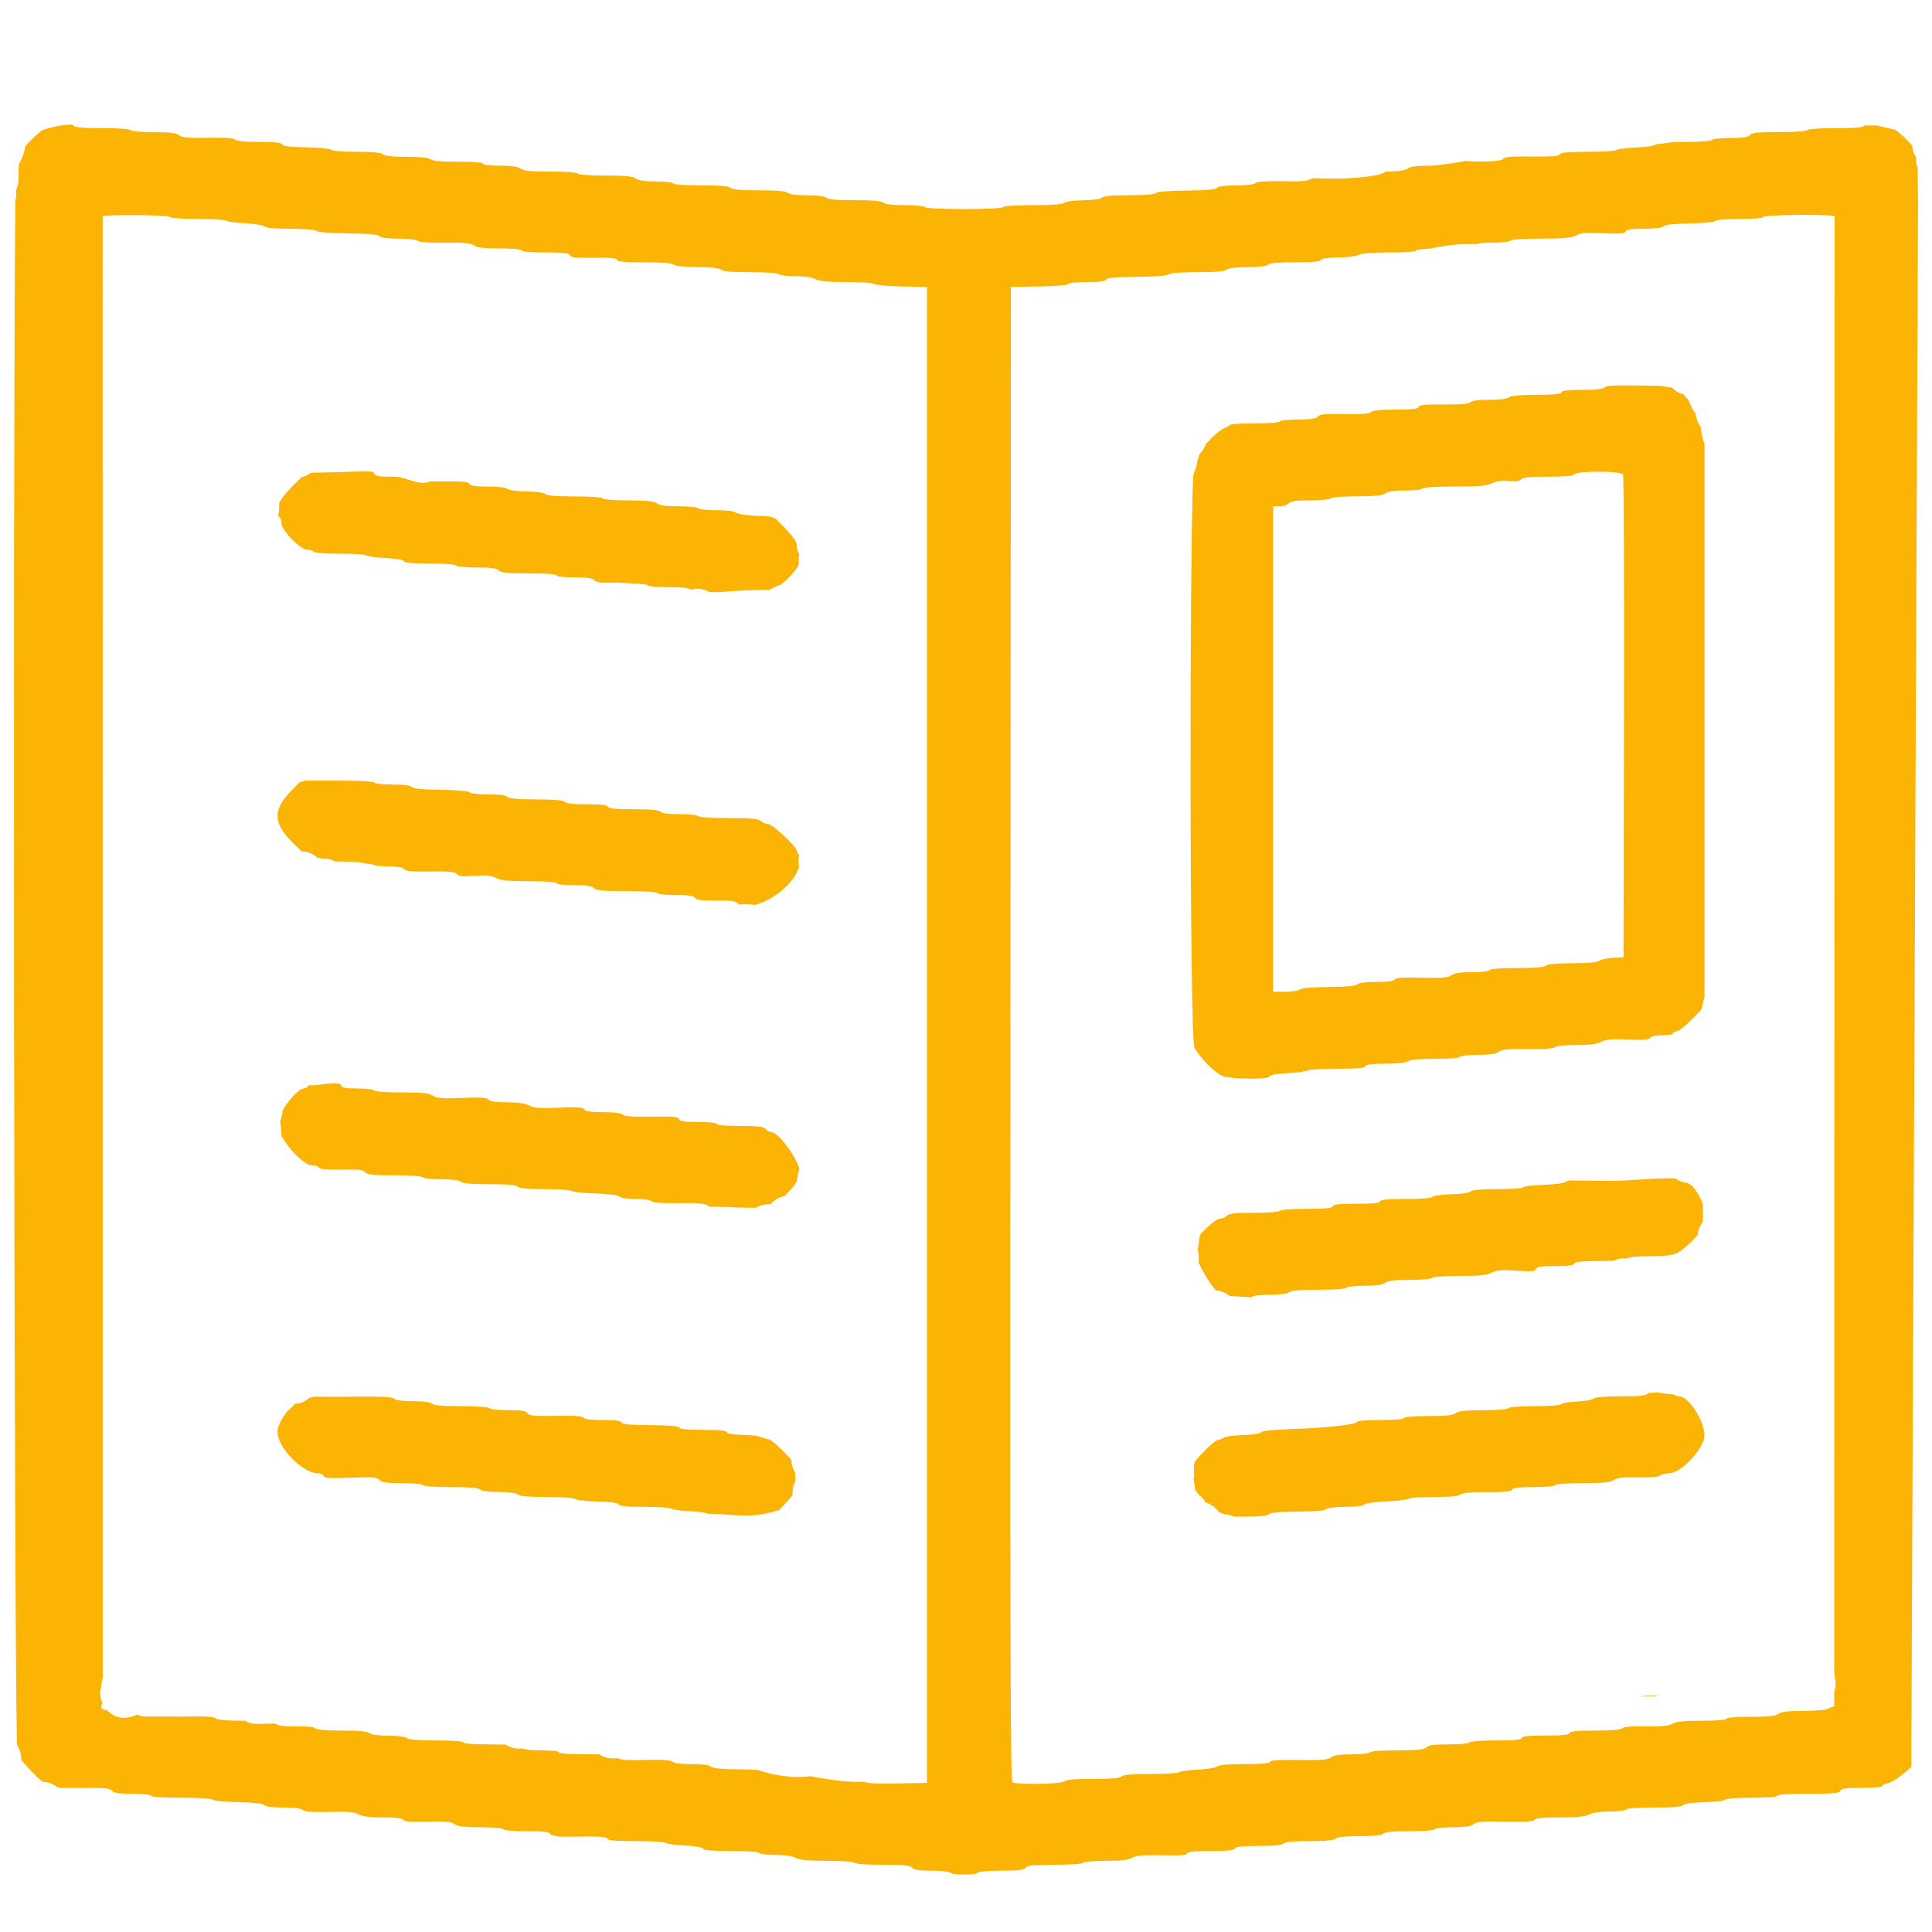
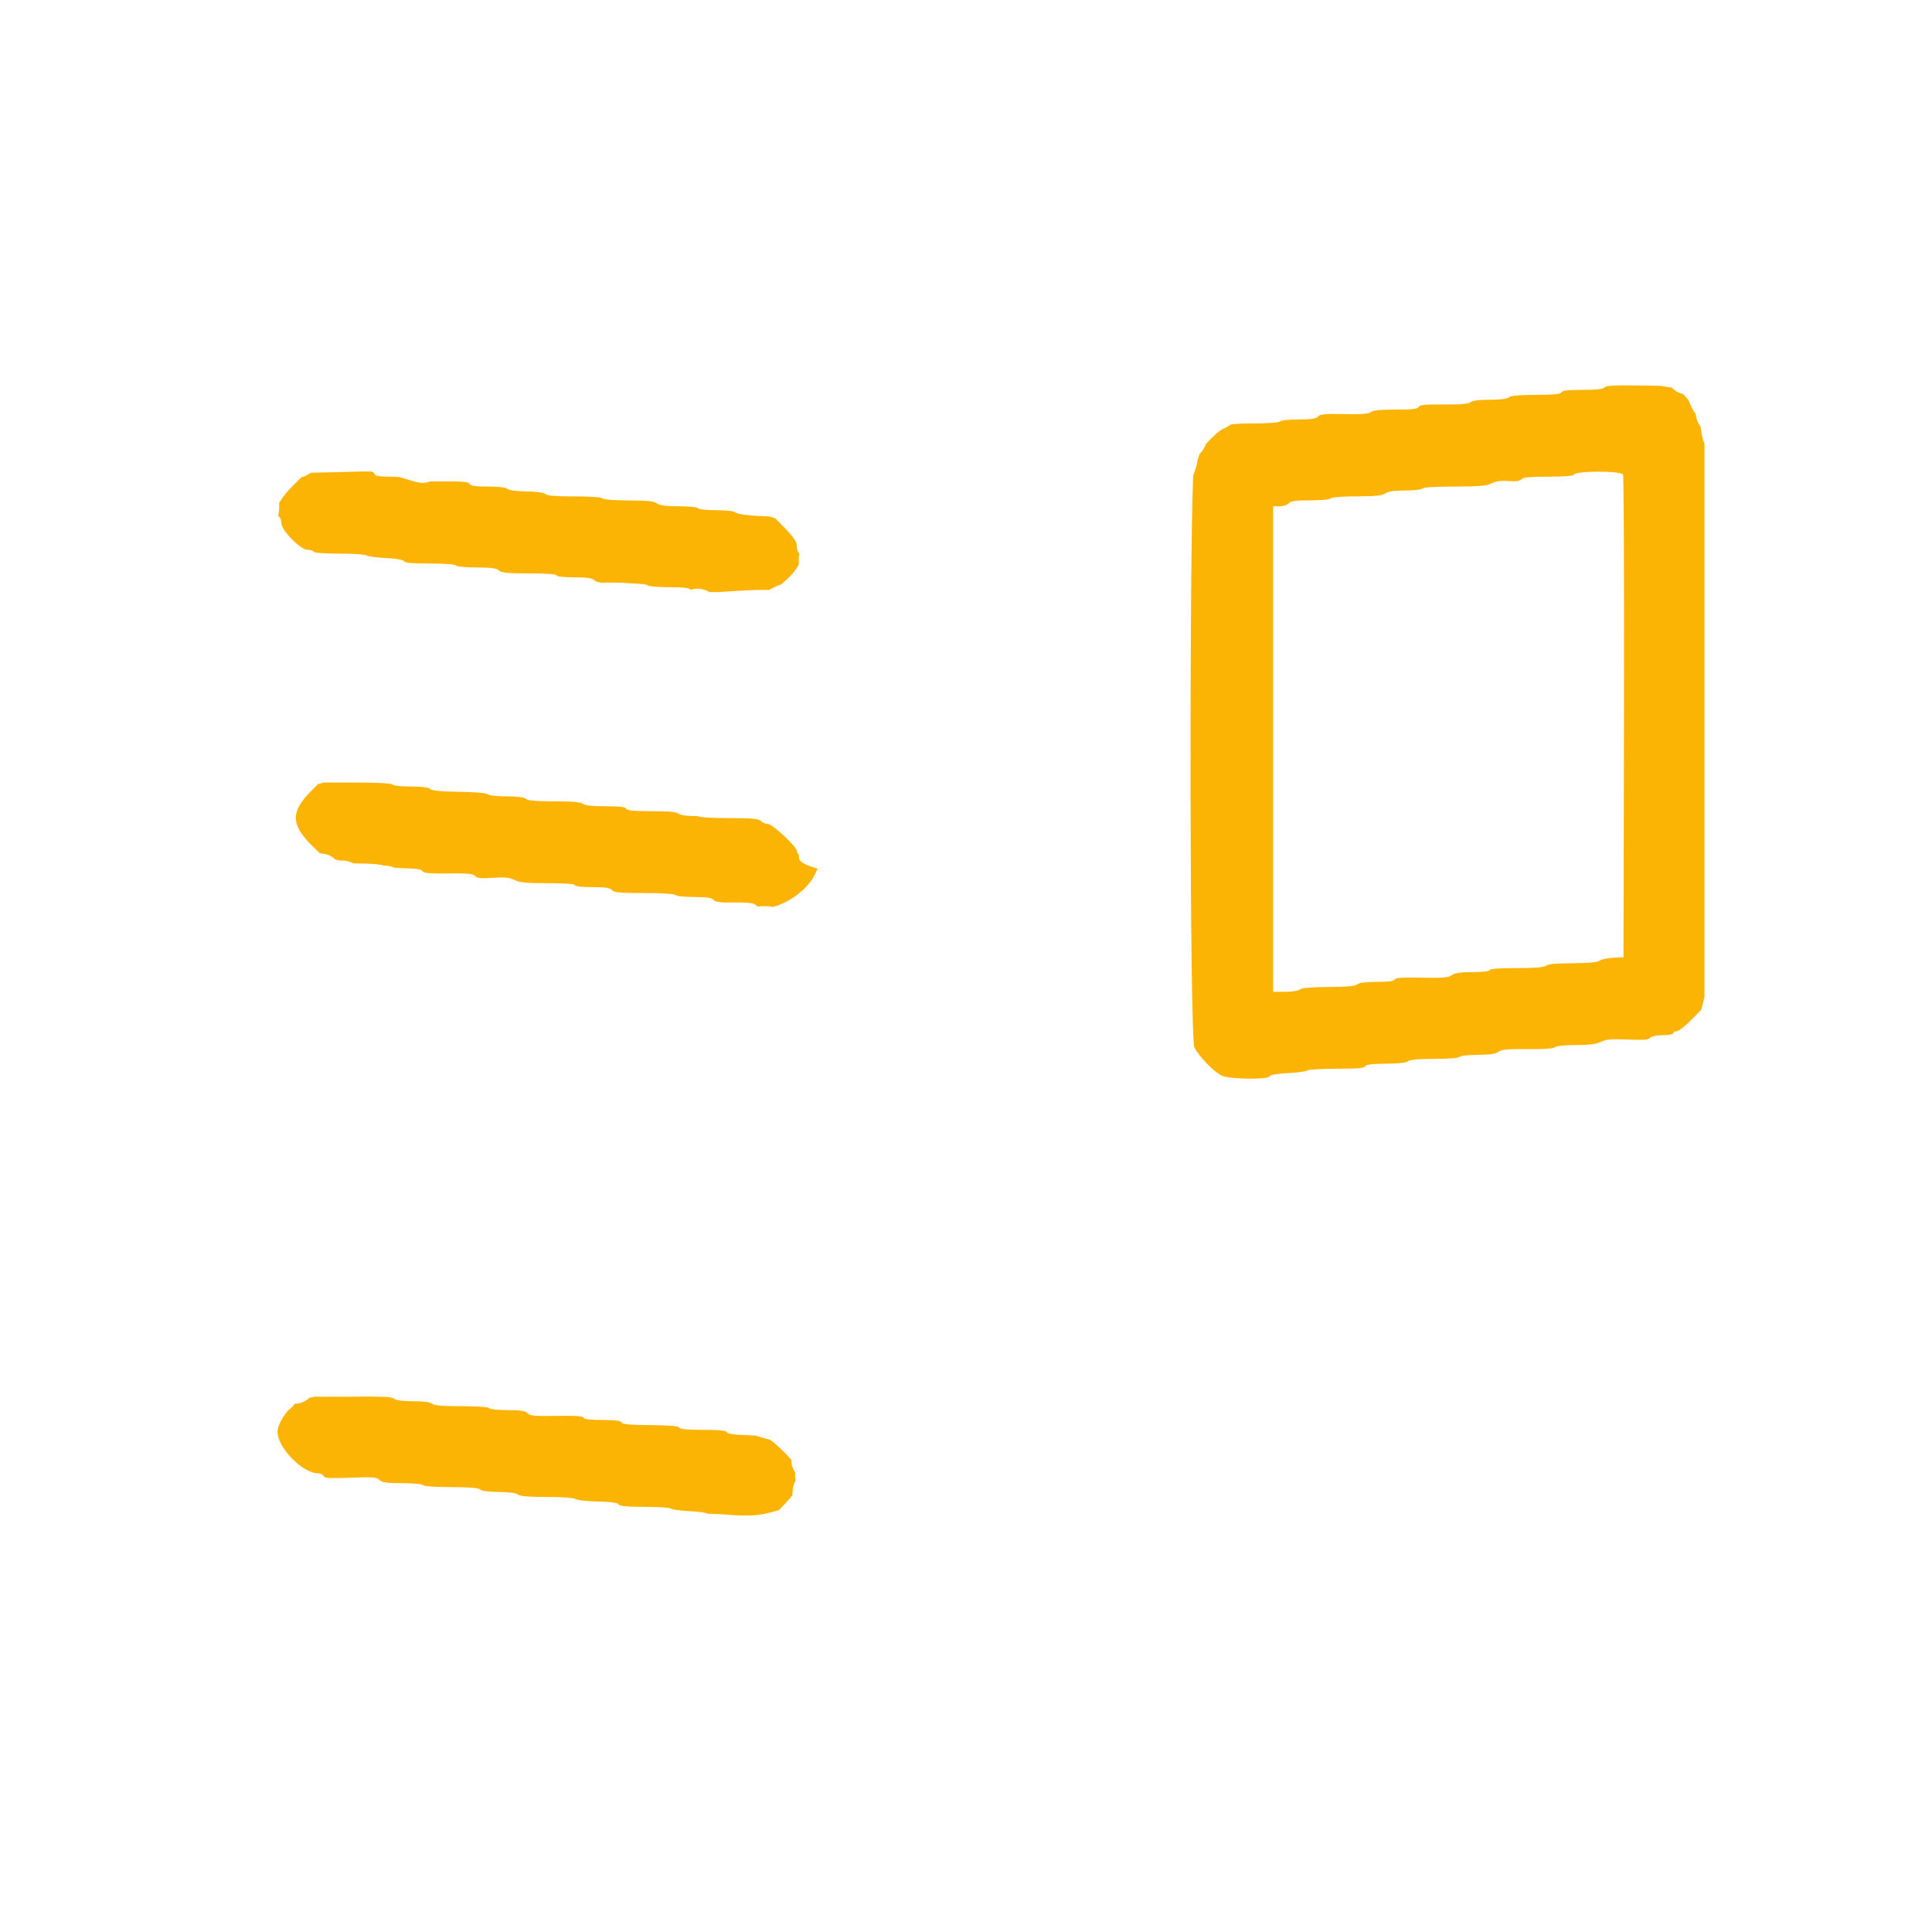
<svg xmlns="http://www.w3.org/2000/svg" version="1.1" id="Layer_1" x="0px" y="0px" width="512px" height="512px" viewBox="0 0 512 512" enable-background="new 0 0 512 512" xml:space="preserve">
-   <path fill="#FBB404" d="M211.791,226.61c-0.358-0.345-0.641-0.823-0.641-1.126c0-1.093-6.437-7.111-7.607-7.111  c-0.613,0-1.462-0.354-1.89-0.785c-0.62-0.626-2.328-0.784-8.542-0.784c-4.62,0-7.896-0.212-8.085-0.523  c-0.177-0.287-2.356-0.521-4.843-0.521c-2.928,0-4.751-0.23-5.169-0.654c-0.449-0.455-2.643-0.654-7.173-0.654  c-4.762,0-6.586-0.176-6.742-0.654c-0.154-0.466-1.733-0.654-5.502-0.654c-3.49,0-5.501-0.22-5.921-0.643  c-0.437-0.443-2.792-0.647-7.578-0.654c-4.852-0.008-7.139-0.209-7.591-0.665c-0.417-0.421-2.226-0.653-5.095-0.653  c-2.476,0-4.696-0.249-5.004-0.562c-0.33-0.333-3.397-0.598-7.58-0.654c-4.823-0.064-7.229-0.297-7.67-0.746  c-0.419-0.424-2.241-0.654-5.168-0.654c-2.487,0-4.666-0.236-4.842-0.523c-0.194-0.318-4.044-0.523-9.819-0.523h-8.402  c-0.374,0.149-0.783,0.255-1.212,0.332c-0.106,0.044-0.218,0.077-0.327,0.116l-1.891,1.913c-5.436,5.494-5.278,8.926,0.675,14.697  c0.701,0.679,1.297,1.245,1.844,1.73c1.507,0.016,2.971,0.542,4.046,1.648c0.461,0.041,0.916,0.135,1.366,0.27  c0.156-0.012,0.306-0.048,0.464-0.048c1.069,0,2.068,0.298,2.965,0.778c0.346,0.003,0.687,0.005,1.073,0.005  c3.505,0,6.383,0.249,7.046,0.607c0.002,0.001,0.008,0.003,0.011,0.004c0.075-0.002,0.147-0.022,0.221-0.022  c0.935,0,1.726,0.196,2.459,0.533c0.845,0.084,1.793,0.141,2.734,0.155c2.974,0.042,4.437,0.276,4.73,0.758  c0.324,0.529,1.988,0.677,6.872,0.613c5.078-0.067,6.577,0.078,7.069,0.675c0.486,0.592,1.511,0.697,4.677,0.478  c3.139-0.217,4.435-0.088,5.748,0.573c1.325,0.669,3.266,0.855,8.859,0.855c4.431,0,7.164,0.199,7.164,0.523  c0,0.309,1.874,0.522,4.592,0.522c3.452,0,4.753,0.195,5.237,0.785c0.521,0.635,2.156,0.784,8.569,0.784  c4.726,0,8.056,0.212,8.245,0.523c0.177,0.287,2.373,0.522,4.883,0.522c3.377,0,4.724,0.199,5.191,0.766  c0.481,0.587,1.776,0.748,5.5,0.685c3.179-0.053,5.085,0.136,5.488,0.542c0.238,0.241,0.531,0.416,0.849,0.56  c0.135-0.019,0.264-0.055,0.4-0.068c1.205-0.116,2.38-0.051,3.527,0.142c4.187-1.04,9.46-4.789,11.28-8.922  c0.205-0.467,0.37-0.857,0.517-1.214C211.507,228.703,211.531,227.637,211.791,226.61z" />
-   <path fill="#FBB404" d="M211.869,309.878c-0.884-3.373-5.542-9.919-7.753-9.919c-0.33,0-0.888-0.354-1.243-0.784  c-0.507-0.617-1.959-0.785-6.789-0.785c-3.753,0-6.145-0.205-6.145-0.522c0-0.312-1.964-0.523-4.859-0.523  c-3.813,0-4.924-0.168-5.155-0.774c-0.241-0.639-1.512-0.753-7.268-0.653c-5.023,0.085-7.155-0.063-7.625-0.534  c-0.421-0.423-2.241-0.653-5.141-0.653c-3.223,0-4.659-0.205-5.091-0.734c-0.481-0.585-1.84-0.677-6.719-0.45  c-5.036,0.236-6.416,0.135-7.817-0.573c-1.162-0.586-3.049-0.857-5.956-0.857c-2.936,0-4.435-0.219-4.833-0.705  c-0.45-0.546-2.016-0.646-7.033-0.452c-5.391,0.21-6.667,0.11-7.744-0.603c-1.033-0.686-2.682-0.855-8.261-0.855  c-4.09,0-7.105-0.216-7.292-0.522c-0.176-0.288-2.144-0.523-4.373-0.523c-3.125,0-4.121-0.178-4.352-0.784  c-0.073-0.192-0.237-0.339-0.506-0.454c-0.362-0.038-0.725-0.069-1.088-0.103c-1.502,0.028-2.993,0.13-4.454,0.389  c-0.829,0.146-1.657,0.165-2.454,0.069c-0.036,0.033-0.077,0.063-0.106,0.099c-0.354,0.432-0.918,0.784-1.255,0.784  c-1.344,0-4.06,3.06-5.692,5.873c-0.021,0.97-0.232,1.933-0.653,2.807c0.224,1.303,0.341,2.612,0.402,3.932  c1.953,3.555,6.074,7.785,8.216,7.785c0.816,0,1.571,0.265,1.677,0.589c0.131,0.394,2.064,0.558,5.907,0.497  c4.611-0.076,5.842,0.063,6.38,0.717c0.543,0.662,1.985,0.812,7.815,0.812c4.208,0,7.28,0.218,7.469,0.523  c0.176,0.288,2.355,0.523,4.842,0.523c2.927,0,4.75,0.23,5.169,0.654c0.454,0.457,2.725,0.653,7.577,0.653  c4.85,0,7.121,0.196,7.577,0.654c0.451,0.453,2.644,0.653,7.167,0.653c3.585,0,6.74,0.212,7.01,0.473  c0.271,0.26,3.102,0.558,6.293,0.662c3.683,0.12,6.035,0.424,6.44,0.835c0.386,0.391,2.086,0.646,4.312,0.646  c2.096,0,3.931,0.261,4.274,0.606c0.404,0.409,2.751,0.568,7.217,0.493c5.259-0.091,6.828,0.051,7.651,0.686  c0.163,0.125,0.37,0.23,0.641,0.322c0.446-0.072,0.92-0.102,1.429-0.081c3.494,0.145,7.026,0.3,10.556,0.312  c0.999-0.586,2.097-0.826,3.347-0.966c0.226-0.024,0.45-0.015,0.675-0.024c0.946-1.093,2.228-1.873,3.682-2.145  c1.778-1.748,3.208-3.531,3.208-4.006c0-0.282,0.083-0.576,0.204-0.815C211.388,311.334,211.546,310.544,211.869,309.878z" />
+   <path fill="#FBB404" d="M211.791,226.61c-0.358-0.345-0.641-0.823-0.641-1.126c0-1.093-6.437-7.111-7.607-7.111  c-0.613,0-1.462-0.354-1.89-0.785c-0.62-0.626-2.328-0.784-8.542-0.784c-4.62,0-7.896-0.212-8.085-0.523  c-2.928,0-4.751-0.23-5.169-0.654c-0.449-0.455-2.643-0.654-7.173-0.654  c-4.762,0-6.586-0.176-6.742-0.654c-0.154-0.466-1.733-0.654-5.502-0.654c-3.49,0-5.501-0.22-5.921-0.643  c-0.437-0.443-2.792-0.647-7.578-0.654c-4.852-0.008-7.139-0.209-7.591-0.665c-0.417-0.421-2.226-0.653-5.095-0.653  c-2.476,0-4.696-0.249-5.004-0.562c-0.33-0.333-3.397-0.598-7.58-0.654c-4.823-0.064-7.229-0.297-7.67-0.746  c-0.419-0.424-2.241-0.654-5.168-0.654c-2.487,0-4.666-0.236-4.842-0.523c-0.194-0.318-4.044-0.523-9.819-0.523h-8.402  c-0.374,0.149-0.783,0.255-1.212,0.332c-0.106,0.044-0.218,0.077-0.327,0.116l-1.891,1.913c-5.436,5.494-5.278,8.926,0.675,14.697  c0.701,0.679,1.297,1.245,1.844,1.73c1.507,0.016,2.971,0.542,4.046,1.648c0.461,0.041,0.916,0.135,1.366,0.27  c0.156-0.012,0.306-0.048,0.464-0.048c1.069,0,2.068,0.298,2.965,0.778c0.346,0.003,0.687,0.005,1.073,0.005  c3.505,0,6.383,0.249,7.046,0.607c0.002,0.001,0.008,0.003,0.011,0.004c0.075-0.002,0.147-0.022,0.221-0.022  c0.935,0,1.726,0.196,2.459,0.533c0.845,0.084,1.793,0.141,2.734,0.155c2.974,0.042,4.437,0.276,4.73,0.758  c0.324,0.529,1.988,0.677,6.872,0.613c5.078-0.067,6.577,0.078,7.069,0.675c0.486,0.592,1.511,0.697,4.677,0.478  c3.139-0.217,4.435-0.088,5.748,0.573c1.325,0.669,3.266,0.855,8.859,0.855c4.431,0,7.164,0.199,7.164,0.523  c0,0.309,1.874,0.522,4.592,0.522c3.452,0,4.753,0.195,5.237,0.785c0.521,0.635,2.156,0.784,8.569,0.784  c4.726,0,8.056,0.212,8.245,0.523c0.177,0.287,2.373,0.522,4.883,0.522c3.377,0,4.724,0.199,5.191,0.766  c0.481,0.587,1.776,0.748,5.5,0.685c3.179-0.053,5.085,0.136,5.488,0.542c0.238,0.241,0.531,0.416,0.849,0.56  c0.135-0.019,0.264-0.055,0.4-0.068c1.205-0.116,2.38-0.051,3.527,0.142c4.187-1.04,9.46-4.789,11.28-8.922  c0.205-0.467,0.37-0.857,0.517-1.214C211.507,228.703,211.531,227.637,211.791,226.61z" />
  <path fill="#FBB404" d="M449.389,109.672c-0.531-0.644-0.933-1.375-1.29-2.209c0.117,0.284,0.235,0.568,0.355,0.852  c-0.342-0.796-0.708-1.591-1.066-2.39c-0.457-0.458-0.885-0.942-1.276-1.463c-1.117-0.257-2.167-0.791-2.979-1.688  c-0.02-0.02-0.039-0.04-0.057-0.06c-0.991-0.112-1.991-0.276-2.991-0.457l-4.842-0.084c-7.124-0.124-9.62-0.002-10.021,0.49  c-0.365,0.446-2.232,0.654-5.862,0.654c-3.799,0-5.387,0.187-5.542,0.653c-0.156,0.476-1.998,0.659-6.761,0.672  c-4.422,0.011-6.746,0.223-7.172,0.654c-0.396,0.399-2.277,0.635-5.079,0.635c-2.868,0-4.679,0.233-5.096,0.654  c-0.456,0.459-2.56,0.638-7.062,0.599c-4.957-0.042-6.474,0.106-6.683,0.654c-0.204,0.539-1.676,0.708-6.131,0.708  c-4,0-6.068,0.208-6.51,0.654c-0.461,0.466-2.477,0.62-7.032,0.534c-5.114-0.097-6.513,0.032-7.02,0.654  c-0.475,0.576-1.802,0.773-5.198,0.773c-2.509,0-4.707,0.236-4.884,0.523c-0.186,0.305-3.109,0.523-7.015,0.523  c-2.617,0-4.782,0.103-5.89,0.255c-0.35,0.216-0.71,0.416-1.071,0.614c-0.214,0.179-0.528,0.354-0.897,0.47  c-0.858,0.268-2.925,2.139-4.743,4.109c-0.307,0.896-0.788,1.738-1.484,2.443c-0.08,0.083-0.153,0.17-0.229,0.256  c-0.112,0.548-0.268,1.082-0.512,1.575c-0.027,0.389-0.082,0.779-0.182,1.167c-0.252,0.98-0.575,1.972-0.969,2.93  c-1.025,25.417-0.915,149.298,0.348,151.624c1.382,2.546,5.379,6.61,7.317,7.442c2.21,0.943,12.295,1.052,12.598,0.134  c0.125-0.381,1.941-0.697,4.829-0.842c2.544-0.126,4.848-0.441,5.117-0.697c0.271-0.255,3.802-0.465,7.848-0.465  c5.423,0,7.411-0.171,7.57-0.653c0.152-0.463,1.752-0.663,5.482-0.687c3.332-0.021,5.491-0.261,5.879-0.654  c0.408-0.411,2.751-0.62,6.946-0.62c3.665,0,6.469-0.222,6.654-0.523c0.176-0.288,2.343-0.532,4.816-0.54  c3.191-0.012,4.796-0.246,5.53-0.809c0.813-0.622,2.454-0.774,7.678-0.71c4.276,0.051,6.848-0.125,7.216-0.498  c0.341-0.346,2.601-0.581,5.565-0.581c3.572,0,5.47-0.241,6.677-0.852c1.344-0.677,2.779-0.8,7.069-0.608  c4.096,0.185,5.522,0.074,5.958-0.457c0.35-0.424,1.667-0.698,3.356-0.698c1.531,0,2.782-0.236,2.782-0.523s0.413-0.522,0.921-0.522  c0.506,0,2.368-1.479,4.14-3.284l2.305-2.352c0.096-0.408,0.226-0.802,0.394-1.178c0.132-0.775,0.294-1.546,0.518-2.3V117.66  c-0.545-1.454-0.872-2.932-1.009-4.504C449.942,112.129,449.486,110.923,449.389,109.672z M430.375,189.898l-0.131,63.776  l-2.829,0.16c-1.557,0.09-3.164,0.442-3.572,0.785c-0.482,0.405-2.98,0.63-7.126,0.646c-4.268,0.015-6.591,0.232-7.007,0.654  c-0.428,0.432-2.879,0.63-7.765,0.63c-4.414,0-7.14,0.2-7.14,0.523c0,0.307-1.864,0.53-4.527,0.54  c-3.252,0.012-4.816,0.242-5.561,0.818c-0.835,0.647-2.374,0.775-7.984,0.66c-5.069-0.104-7.003,0.027-7.155,0.489  c-0.141,0.428-1.658,0.631-4.717,0.631c-2.917,0-4.738,0.231-5.157,0.653c-0.448,0.454-2.786,0.668-7.623,0.7  c-4.558,0.029-7.187,0.256-7.579,0.653c-0.331,0.335-2.069,0.607-3.86,0.607h-3.261V134.171h1.748c0.961,0,2.037-0.353,2.392-0.785  c0.493-0.6,1.839-0.785,5.723-0.785c2.828,0,5.222-0.231,5.399-0.523c0.185-0.303,3.084-0.529,6.887-0.54  c4.951-0.012,6.811-0.205,7.568-0.784c0.694-0.531,2.321-0.768,5.273-0.768c2.348,0,4.411-0.235,4.587-0.523  c0.192-0.313,3.601-0.523,8.487-0.523c6.486,0,8.514-0.173,9.844-0.846c1.161-0.585,2.54-0.772,4.485-0.609  c1.949,0.164,2.983,0.022,3.38-0.463c0.424-0.515,2.314-0.697,7.236-0.697c3.78,0,6.661-0.212,6.661-0.488  c0-1.039,12.039-1.149,13.059-0.119C430.328,125.941,430.448,154.82,430.375,189.898z" />
-   <path fill="#FBB404" d="M508.188,44.525c-0.368-0.928-0.494-1.923-0.432-2.908c-0.337-0.52-0.629-1.081-0.808-1.737  c-0.118-0.434-0.184-0.883-0.203-1.335l-1.534-1.58c-1.05-1.08-2.135-2.023-2.896-2.554c-1.618-0.344-3.226-0.729-4.824-1.149  c-1.101-0.004-2.204-0.016-3.319-0.022c-0.554,0.567-2.23,0.718-7.728,0.718c-4.208,0-7.28,0.216-7.47,0.523  c-0.188,0.307-3.26,0.523-7.468,0.523c-5.725,0-7.276,0.157-7.793,0.785c-0.484,0.588-1.783,0.785-5.207,0.785  c-2.509,0-4.705,0.235-4.882,0.522c-0.188,0.309-3.268,0.523-7.488,0.523c-0.993,0-1.843,0.009-2.62,0.023  c-1.584,0.24-3.176,0.442-4.772,0.616c-0.189,0.386-2.001,0.68-5.066,0.82c-2.688,0.121-5.106,0.432-5.377,0.688  c-0.27,0.258-3.684,0.468-7.588,0.468c-5.217,0-7.153,0.173-7.313,0.654c-0.161,0.485-2.065,0.637-7.403,0.587  c-5.65-0.053-7.302,0.09-7.722,0.671c-0.492,0.68-6.272,0.806-9.899,0.502c-1.991,0.389-3.991,0.731-6.024,0.912  c-0.855,0.22-2.176,0.344-3.926,0.351c-3.108,0.012-4.776,0.25-5.475,0.785c-0.659,0.505-2.128,0.713-5.664,0.757  c-0.653,0.443-1.448,0.776-2.412,0.954c-5.783,1.06-11.446,1-17.14,0.831c-0.055,0.034-0.116,0.065-0.164,0.102  c-0.822,0.634-2.393,0.775-7.651,0.685c-4.467-0.075-6.812,0.084-7.218,0.493c-0.361,0.367-2.365,0.607-5.049,0.607  c-2.87,0-4.678,0.232-5.097,0.653c-0.449,0.457-2.923,0.676-8.167,0.726c-4.736,0.045-7.734,0.288-8.096,0.654  c-0.362,0.366-3.001,0.582-7.095,0.582c-4.444,0-6.719,0.202-7.149,0.639c-0.387,0.391-2.338,0.663-5.041,0.702  c-2.563,0.038-4.66,0.318-5.008,0.67c-0.399,0.402-3.143,0.604-8.224,0.604c-4.526,0-7.757,0.213-7.946,0.523  c-0.433,0.706-20.262,0.706-20.693,0c-0.177-0.291-2.557-0.523-5.361-0.523c-3.339,0-5.257-0.22-5.685-0.654  c-0.07-0.071-0.204-0.135-0.366-0.194c-0.388-0.038-0.77-0.117-1.145-0.236c-1.219-0.153-3.177-0.224-6.069-0.224  c-4.853,0-7.124-0.196-7.577-0.654c-0.418-0.421-2.229-0.654-5.098-0.654c-2.857,0-4.68-0.233-5.091-0.65  c-0.45-0.454-2.745-0.651-7.579-0.654c-4.852-0.002-7.128-0.2-7.583-0.658c-0.455-0.459-2.76-0.653-7.755-0.653  c-4.182,0-7.242-0.216-7.429-0.523c-0.177-0.288-2.241-0.523-4.588-0.523c-2.953,0-4.58-0.236-5.274-0.768  c-0.766-0.586-2.679-0.772-8.086-0.785c-4.146-0.01-7.214-0.233-7.403-0.54s-3.162-0.523-7.174-0.523  c-5.227,0-7.095-0.182-7.86-0.767c-0.7-0.537-2.372-0.772-5.529-0.785c-2.663-0.01-4.527-0.233-4.527-0.54  c0-0.321-2.553-0.523-6.624-0.523c-4.518,0-6.822-0.202-7.252-0.637c-0.417-0.421-2.546-0.644-6.286-0.654  c-3.814-0.01-5.866-0.229-6.301-0.669c-0.445-0.451-2.588-0.654-6.906-0.654c-3.603,0-6.486-0.229-6.792-0.539  c-0.292-0.295-3.288-0.59-6.657-0.654c-4.355-0.081-6.187-0.303-6.34-0.769c-0.154-0.47-1.835-0.654-6.018-0.654  c-3.71,0-6.019-0.218-6.403-0.606c-0.405-0.41-2.75-0.569-7.216-0.493c-5.261,0.09-6.83-0.051-7.651-0.685  c-0.782-0.602-2.454-0.801-6.824-0.813c-3.284-0.009-5.929-0.243-6.109-0.54c-0.189-0.307-3.261-0.523-7.47-0.523  c-5.729,0-7.276-0.156-7.793-0.786c-0.062-0.076-0.149-0.143-0.248-0.206c-2.667,0.17-5.304,0.598-7.921,1.564  c-1.209,0.889-3.058,2.656-4.445,4.189c-0.233,1.678-0.796,3.325-1.707,4.743c-0.081,1.386-0.098,2.771-0.099,4.159  c0,0.999-0.262,1.934-0.676,2.785c0.146,0.895,0.108,1.804-0.152,2.66C3.41,114.913,3.692,431.271,4.508,462.404  c0.768,1.149,1.15,2.559,1.145,3.967c1.534,1.963,4.209,4.722,5.684,5.854c0.008,0,0.017-0.002,0.025-0.002  c1.598,0,2.786,0.592,3.974,1.468c1.37,0.111,3.438,0.159,6.176,0.131c6.168-0.063,7.585,0.064,8.132,0.731  c0.512,0.623,1.772,0.807,5.515,0.807c2.889,0,4.852,0.212,4.852,0.524c0,0.325,2.983,0.523,7.916,0.523  c4.652,0,8.131,0.216,8.439,0.527c0.289,0.292,3.349,0.587,6.803,0.654c4.187,0.084,6.495,0.342,6.926,0.779  c0.417,0.422,2.226,0.653,5.096,0.653c2.87,0,4.679,0.232,5.096,0.654c0.465,0.468,2.422,0.608,6.958,0.497  c4.936-0.122,6.633,0.021,7.793,0.654c1.05,0.574,2.958,0.809,6.553,0.809c3.538,0,5.135,0.194,5.282,0.64  c0.155,0.47,1.863,0.601,6.38,0.487c4.926-0.121,6.378,0.01,7.204,0.651c0.786,0.61,2.431,0.808,6.824,0.82  c3.285,0.009,5.929,0.243,6.11,0.539c0.184,0.301,2.856,0.523,6.254,0.523c4.754,0,5.994,0.154,6.228,0.771  c0.035,0.092,0.096,0.172,0.185,0.241c0.602,0.04,1.194,0.161,1.768,0.385c1.133,0.071,2.888,0.071,5.617,0.028  c5.446-0.089,7.333,0.046,7.495,0.536c0.162,0.481,2.15,0.653,7.572,0.653c4.045,0,7.577,0.209,7.847,0.466  c0.27,0.256,2.575,0.57,5.118,0.695c2.887,0.146,4.704,0.462,4.83,0.843c0.14,0.426,2.358,0.611,7.37,0.611  c4.223,0,7.299,0.214,7.489,0.522c0.176,0.288,2.11,0.524,4.299,0.525c2.516,0.003,4.521,0.291,5.46,0.784  c1.097,0.579,3.265,0.783,8.375,0.783c4.039,0,7.027,0.217,7.214,0.521c0.189,0.308,3.261,0.523,7.469,0.523  c5.723,0,7.276,0.157,7.793,0.784c0.483,0.589,1.781,0.785,5.206,0.785c2.51,0,4.707,0.235,4.883,0.522  c0.415,0.682,6.827,0.682,7.242,0c0.183-0.3,2.83-0.522,6.176-0.522c4.574,0,5.996-0.173,6.499-0.785  c0.517-0.627,2.07-0.784,7.793-0.784c4.208,0,7.279-0.216,7.47-0.523c0.181-0.296,2.743-0.521,5.92-0.521  c4.073,0,6.005-0.221,7.082-0.811c1.164-0.634,2.868-0.777,7.905-0.653c4.792,0.116,6.479-0.01,6.641-0.498  c0.155-0.474,1.9-0.653,6.337-0.653c4.438,0,6.181-0.18,6.338-0.653c0.154-0.473,1.896-0.661,6.244-0.674  c4.012-0.015,6.239-0.232,6.655-0.653c0.424-0.43,2.674-0.635,6.888-0.635c4.317,0,6.461-0.203,6.907-0.653  c0.44-0.443,2.465-0.654,6.286-0.654c3.819,0,5.846-0.211,6.284-0.653c0.447-0.451,2.604-0.654,6.979-0.654  c3.665,0,6.469-0.221,6.654-0.523c0.176-0.286,2.343-0.53,4.816-0.539c3.223-0.013,4.788-0.244,5.53-0.818  c0.84-0.65,2.439-0.776,8.502-0.665c5.436,0.099,7.523-0.034,7.674-0.489c0.145-0.439,2.093-0.626,6.572-0.626  c4.638,0,6.765-0.212,7.844-0.781c0.938-0.494,2.944-0.782,5.462-0.784c2.188-0.001,4.122-0.239,4.298-0.526  c0.188-0.308,3.248-0.522,7.43-0.522c4.997,0,7.3-0.195,7.755-0.653c0.411-0.416,2.465-0.694,5.618-0.766  c2.735-0.06,5.215-0.354,5.512-0.654c0.316-0.319,3.27-0.541,7.159-0.541c4.069,0,6.621-0.202,6.621-0.523  c0-0.328,3.086-0.524,8.222-0.524c6.832,0,8.272-0.131,8.521-0.783c0.236-0.628,1.38-0.784,5.745-0.784  c3.287,0,5.448-0.209,5.448-0.523c0-0.289,0.354-0.523,0.786-0.523c1.18,0,4.941-2.516,6.832-4.569l1.786-414.386L508.188,44.525z   M245.655,472.484l-7.95,0.145c-5.582,0.099-7.923-0.021-8.642-0.455c-0.239,0.028-0.486,0.045-0.74,0.049  c-4.639,0.075-9.148-0.7-13.661-1.506c-4.651,0.596-9.4-0.176-13.898-1.661c-1.239-0.088-2.819-0.146-4.709-0.165  c-4.831-0.046-7.2-0.271-7.645-0.723c-0.419-0.42-2.227-0.652-5.096-0.652c-2.787,0-4.684-0.237-5.074-0.631  c-0.44-0.444-2.589-0.586-7.267-0.479c-4.9,0.112-6.446,0.031-7.207-0.47c-0.461,0.049-0.93,0.076-1.406,0.076  c-1.289,0.001-2.496-0.403-3.513-1.082c-0.94-0.021-2.064-0.029-3.434-0.029c-4.509,0-7.28-0.198-7.28-0.522  c0-0.311-1.885-0.523-4.618-0.523c-2.667,0-4.099-0.127-4.876-0.458h-1.176c-1.278,0-2.473-0.398-3.485-1.067  c-1.035-0.031-2.312-0.044-3.915-0.044c-4.509,0-7.28-0.198-7.28-0.522c0-0.323-2.726-0.523-7.14-0.523  c-4.756,0-7.341-0.203-7.745-0.611c-0.358-0.363-2.389-0.628-4.992-0.654c-2.768-0.025-4.626-0.283-5.034-0.695  c-0.449-0.454-2.64-0.654-7.165-0.654c-4.202,0-6.73-0.213-7.111-0.599c-0.365-0.368-2.239-0.563-4.889-0.51  c-3,0.063-4.744-0.151-5.779-0.708c-0.039-0.021-0.089-0.037-0.13-0.058c-1.509,0.048-3.019,0.091-4.531,0.11  c-1.328,0.017-2.443-0.303-3.347-0.85c-0.104,0-0.189-0.002-0.295-0.002c-4.639,0-7.021-0.202-7.446-0.631  c-0.438-0.442-2.589-0.588-7.216-0.488c-2.274,0.05-3.845,0.054-4.967-0.009c-2.039,0.045-4.084,0.028-6.151,0.018  c-0.973-0.005-1.827-0.192-2.574-0.511c-0.923,0.58-2.226,0.772-3.247,0.838c-1.802,0.113-3.448-0.714-4.63-2.001  c-0.97-0.115-1.384-0.292-1.487-0.563c-0.226-0.593-0.158-0.945,0.325-1.153c-0.427-0.883-0.675-1.849-0.675-2.82  c0-0.546,0.095-1.078,0.23-1.598c0.031-0.775,0.168-1.546,0.434-2.268L27.206,57.317c1.261-0.514,17.395-0.354,17.719,0.176  c0.188,0.307,3.248,0.522,7.429,0.522c3.91,0,7.329,0.21,7.6,0.465c0.27,0.257,2.533,0.568,5.03,0.692  c2.497,0.124,4.813,0.503,5.147,0.842c0.4,0.403,2.755,0.616,6.869,0.616c3.739,0,6.483,0.225,6.811,0.557  c0.333,0.336,3.654,0.597,8.356,0.654c5.442,0.068,7.999,0.294,8.449,0.75c0.418,0.423,2.226,0.654,5.096,0.654  c2.567,0,4.692,0.246,5.023,0.58c0.369,0.374,2.94,0.551,7.217,0.5c5.223-0.065,6.863,0.087,7.677,0.709  c0.778,0.595,2.48,0.796,6.856,0.809c3.524,0.01,5.82,0.223,5.82,0.54c0,0.32,2.42,0.523,6.225,0.523  c4.916,0,6.282,0.156,6.507,0.746c0.226,0.595,1.5,0.729,6.277,0.654c4.403-0.068,6.052,0.081,6.211,0.561  c0.157,0.481,2.095,0.654,7.311,0.654c4.62,0,7.303,0.207,7.688,0.596c0.361,0.366,2.788,0.618,6.284,0.654  c3.799,0.038,5.913,0.275,6.343,0.711c0.455,0.458,2.759,0.653,7.755,0.653c4.181,0,7.243,0.216,7.429,0.523  c0.177,0.288,2.111,0.524,4.3,0.525c2.516,0.003,4.521,0.291,5.46,0.785c1.095,0.578,3.257,0.782,8.303,0.782  c3.753,0,7.046,0.228,7.322,0.506s3.524,0.573,7.217,0.654l6.717,0.148V472.484z M486.089,448.401l-0.001,3.74  c-0.497,0.156-1.31,0.501-1.803,0.77c-0.494,0.265-3.404,0.493-6.468,0.5c-4.074,0.013-5.838,0.222-6.571,0.785  c-0.758,0.579-2.575,0.768-7.372,0.768c-3.9,0-6.368,0.202-6.368,0.523c0,0.319-2.481,0.521-6.407,0.521  c-4.77,0-6.789,0.206-7.89,0.803c-1.114,0.603-2.871,0.773-7.055,0.69c-3.722-0.072-5.776,0.095-6.184,0.507  c-0.403,0.408-2.829,0.615-7.188,0.615c-4.803,0-6.636,0.178-6.794,0.654c-0.157,0.474-1.9,0.653-6.337,0.653  c-4.438,0-6.181,0.181-6.338,0.654c-0.158,0.478-2.006,0.653-6.867,0.653c-3.877,0-6.785,0.219-6.973,0.523  c-0.178,0.292-2.604,0.522-5.499,0.522c-3.914,0-5.369,0.192-5.955,0.785c-0.614,0.617-2.235,0.784-7.693,0.784  c-4.053,0-7.049,0.217-7.235,0.523c-0.176,0.287-2.345,0.53-4.817,0.539c-3.207,0.013-4.79,0.245-5.53,0.813  c-0.834,0.642-2.492,0.776-8.511,0.69c-5.257-0.076-7.534,0.071-7.672,0.495c-0.137,0.411-2.281,0.601-6.778,0.601  c-4.359,0-6.785,0.207-7.188,0.615c-0.335,0.339-2.651,0.719-5.147,0.842c-2.497,0.126-4.76,0.437-5.03,0.692  c-0.271,0.255-3.657,0.465-7.526,0.465c-4.938,0-7.228,0.195-7.685,0.653c-0.453,0.459-2.725,0.654-7.576,0.654  c-4.854,0-7.124,0.196-7.579,0.653c-0.732,0.741-12.656,0.933-13.765,0.223c-0.516-0.332-0.62-40.344-0.517-198.334l0.13-197.92  l7.632-0.146c4.504-0.085,7.631-0.353,7.631-0.654c0-0.293,2.058-0.508,4.871-0.508c3.438,0,4.936-0.192,5.087-0.653  c0.159-0.48,2.309-0.673,8.11-0.727c4.993-0.047,8.104-0.288,8.466-0.654c0.364-0.369,3.147-0.581,7.61-0.581  c4.939,0,7.228-0.195,7.683-0.653c0.422-0.428,2.34-0.663,5.532-0.676c3.1-0.015,5.112-0.252,5.51-0.654  c0.421-0.428,2.753-0.631,7.204-0.631c4.577,0,6.64-0.187,6.78-0.615c0.132-0.4,1.729-0.634,4.569-0.671  c2.402-0.032,4.875-0.343,5.497-0.693c0.733-0.413,3.603-0.636,8.148-0.636c4.335,0,7.018-0.201,7.018-0.523  c0-0.224,1.341-0.385,3.632-0.466c2.675-0.566,5.356-1.039,8.073-1.187c1.415-0.076,2.823-0.067,4.229-0.021  c0.775-0.299,2.143-0.418,4.509-0.418c2.381,0,4.474-0.236,4.649-0.523c0.19-0.31,3.429-0.523,7.97-0.523  c6.046,0,8.005-0.179,9.346-0.855c1.374-0.693,2.763-0.806,7.293-0.587c4.456,0.213,5.649,0.122,5.869-0.452  c0.201-0.537,1.438-0.721,4.84-0.721c2.966,0,4.796-0.229,5.216-0.654c0.434-0.439,2.7-0.686,6.898-0.75  c3.604-0.055,6.484-0.332,6.804-0.654c0.328-0.331,3.025-0.558,6.656-0.558c3.725,0,6.104-0.203,6.104-0.522  c0-0.569,17.413-0.76,18.841-0.206l-0.087,385.707c0.032,0.309,0.047,0.617,0.041,0.926  C486.565,445.366,486.561,446.967,486.089,448.401z" />
  <path fill="#FBB404" d="M33.201,247.049" />
-   <path fill="#FBB404" d="M439.195,449.299c-0.054-0.011-0.075-0.015-0.119-0.024c-0.349-0.018-0.695-0.026-1.042-0.017  c-0.605,0.026-1.208,0.061-1.811,0.131c-0.587,0.067-1.169,0.146-1.753,0.222c0.839-0.001,2.108-0.067,3.958-0.193  c0.387-0.027,0.739-0.051,1.089-0.077C439.41,449.322,439.303,449.322,439.195,449.299z" />
-   <path fill="#FBB404" d="M451.585,380.891c0-0.332,0.05-0.652,0.1-0.973c-0.304-3.887-4.288-9.879-6.703-9.879  c-0.45,0-1.042-0.206-1.313-0.456c-0.003-0.004-0.006-0.005-0.009-0.007c-1.58-0.151-3.155-0.365-4.727-0.587  c-0.396,0.064-0.806,0.116-1.252,0.135c-0.258,0.01-0.51-0.001-0.758-0.026c-0.092,0.048-0.167,0.1-0.215,0.158  c-0.507,0.62-2.012,0.783-7.2,0.783c-4.215,0-6.77,0.212-7.147,0.595c-0.324,0.328-2.269,0.669-4.32,0.759  c-2.054,0.09-3.978,0.412-4.275,0.712c-0.321,0.324-3.229,0.55-7.132,0.55c-3.838,0-6.727,0.217-6.912,0.522  c-0.185,0.302-2.999,0.529-6.627,0.539c-4.724,0.013-6.559,0.21-7.311,0.784c-0.758,0.579-2.576,0.769-7.372,0.769  c-3.901,0-6.369,0.203-6.369,0.522s-2.4,0.523-6.165,0.523c-3.894,0-6.233,0.206-6.348,0.557c-0.231,0.701-8.347,1.56-17.739,1.874  c-4.562,0.152-7.362,0.461-7.59,0.831c-0.21,0.346-2.242,0.651-4.885,0.74c-2.49,0.083-4.766,0.392-5.06,0.688  c-0.292,0.297-0.9,0.541-1.352,0.541c-0.825,0-4.504,3.574-6.282,5.834c-0.225,0.947-0.311,1.941-0.194,2.991  c0.065,0.583,0.012,1.146-0.12,1.688c0.008,0.065,0.021,0.128,0.03,0.194c0.165,0.887,0.365,1.743,0.413,2.692  c0.326,0.337,0.605,0.711,0.855,1.104c0.776,0.512,1.415,1.207,1.801,2.103c1.492,0.422,2.821,1.369,3.696,2.646  c0.461,0.119,0.91,0.295,1.349,0.507c0.896,0.052,1.799,0.261,2.677,0.624l1.741,0.002c4.723,0.009,6.945-0.185,7.397-0.644  c0.45-0.453,2.786-0.667,7.624-0.697c4.557-0.031,7.187-0.259,7.579-0.654c0.364-0.368,2.359-0.609,5.052-0.609  c2.69,0,4.687-0.239,5.051-0.607c0.345-0.349,2.926-0.713,6.063-0.854c3.005-0.134,5.589-0.448,5.742-0.699  c0.152-0.249,3.127-0.453,6.608-0.453c4.377,0,6.535-0.204,6.982-0.653c0.451-0.457,2.582-0.643,7.066-0.62  c4.857,0.026,6.485-0.133,6.684-0.653c0.192-0.508,1.676-0.688,5.68-0.688c3.054,0,5.558-0.229,5.737-0.522  c0.187-0.306,3.257-0.53,7.402-0.541c5.511-0.013,7.313-0.191,8.117-0.809c0.791-0.604,2.296-0.772,6.377-0.702  c3.384,0.058,5.553-0.123,5.923-0.497c0.319-0.323,1.415-0.59,2.432-0.59c2.862,0,8.332-5.656,9.196-9.179V380.891z" />
  <path fill="#FBB404" d="M211.622,146.488c-0.261-0.274-0.473-1.123-0.473-1.889c0-0.996-0.871-2.289-3.051-4.536l-2.616-2.693  c-0.507-0.167-1.015-0.333-1.521-0.502l-3.628-0.176c-2.658-0.128-4.982-0.5-5.328-0.851c-0.384-0.388-2.33-0.624-5.138-0.624  c-2.488,0-4.667-0.234-4.842-0.522c-0.177-0.287-2.474-0.523-5.105-0.523c-3.408,0-5.075-0.221-5.79-0.768  c-0.758-0.58-2.618-0.772-7.57-0.785c-3.8-0.01-6.7-0.237-6.886-0.54c-0.188-0.307-3.248-0.522-7.428-0.522  c-4.85,0-7.307-0.2-7.731-0.629c-0.376-0.381-2.369-0.655-5.033-0.695c-2.597-0.039-4.66-0.317-5.017-0.679  c-0.372-0.375-2.372-0.613-5.176-0.613c-3.38,0-4.639-0.186-4.839-0.713c-0.213-0.563-1.903-0.701-7.972-0.654  c-0.896,0.007-1.7,0.007-2.435,0.003c-1.14,0.451-2.49,0.537-4.006,0.085c-1.438-0.428-2.868-0.854-4.302-1.253  c-0.648-0.053-1.396-0.083-2.24-0.083c-3.061,0-4.049-0.182-4.278-0.785c-0.095-0.251-0.328-0.438-0.65-0.552  c-0.562-0.013-1.123-0.031-1.685-0.036c-0.16-0.001-0.311-0.017-0.464-0.027c-1.637,0.066-4.725,0.154-7.878,0.222l-6.125,0.131  c-0.229,0.145-0.472,0.265-0.7,0.416c-0.574,0.38-1.195,0.632-1.835,0.776l-2.593,2.602c-1.567,1.573-2.67,3.015-3.32,4.255  c0.085,1.142-0.017,2.292-0.238,3.428c0.093,0.107,0.193,0.209,0.326,0.292c0.284,0.178,0.517,0.902,0.517,1.611  c0,1.859,5.039,7.018,6.853,7.018c0.75,0,1.507,0.235,1.683,0.523c0.186,0.305,3.075,0.523,6.911,0.523  c3.626,0,6.813,0.208,7.083,0.465c0.271,0.256,2.575,0.57,5.118,0.697c2.888,0.144,4.705,0.459,4.83,0.84  c0.141,0.425,2.238,0.612,6.854,0.612c3.877,0,6.785,0.219,6.971,0.523c0.179,0.292,2.58,0.523,5.426,0.523  c3.849,0,5.297,0.193,5.882,0.785c0.616,0.623,2.275,0.785,8.055,0.785c4.508,0,7.281,0.198,7.281,0.523  c0,0.31,1.884,0.523,4.618,0.523c3.417,0,4.822,0.204,5.396,0.784c0.312,0.315,0.887,0.514,2.058,0.632  c2.538-0.05,5.097-0.05,7.551,0.186c2.531,0.071,4.29,0.254,4.434,0.49c0.18,0.294,2.684,0.523,5.736,0.523  c3.858,0,5.489,0.188,5.667,0.654c0.005,0.013,0.026,0.024,0.034,0.037c0.581-0.178,1.185-0.298,1.82-0.298  c1.153,0,2.233,0.345,3.182,0.901c0.65,0.009,1.364,0.014,2.165,0.014c0.021,0,0.038,0,0.058,0c4.564-0.286,9.079-0.66,13.597-0.58  c0.986-0.578,2.021-1.049,3.087-1.43c2.11-1.631,3.953-3.609,4.772-5.338c-0.01-0.47-0.021-0.941-0.023-1.413  c-0.004-0.481,0.058-0.949,0.158-1.404C211.764,146.665,211.702,146.572,211.622,146.488z" />
-   <path fill="#FBB404" d="M451.262,320.094c0.002-0.34,0.011-0.681,0.018-1.022c-0.624-1.701-1.622-3.472-2.929-4.911  c-0.356-0.183-0.696-0.397-1.014-0.642c-1.246-0.105-2.405-0.539-3.374-1.235c-5.64-0.162-11.434,0.627-16.916,0.654  c-3.67,0.018-7.342-0.047-11.014-0.118c-0.499,0.091-0.83,0.199-0.961,0.332c-0.39,0.394-2.718,0.717-6.052,0.844  c-2.98,0.111-5.419,0.41-5.419,0.665c0,0.257-2.98,0.465-6.622,0.465c-4.48,0-6.824,0.205-7.247,0.631  c-0.372,0.376-2.422,0.672-5.071,0.733c-2.445,0.056-4.702,0.361-5.015,0.678c-0.352,0.356-3.065,0.573-7.147,0.573  c-4.802,0-6.636,0.177-6.794,0.654c-0.158,0.475-1.852,0.644-6.23,0.615c-4.537-0.028-6.08,0.132-6.279,0.653  c-0.197,0.523-1.886,0.692-6.973,0.692c-3.917,0-6.844,0.217-7.031,0.522c-0.185,0.304-3.034,0.523-6.792,0.523  c-5.065,0-6.643,0.171-7.249,0.784c-0.427,0.432-1.289,0.785-1.918,0.785c-0.775,0-3.083,1.953-4.951,3.896  c-0.111,0.303-0.247,0.589-0.398,0.871c-0.107,1.207-0.277,2.396-0.475,3.578c0.293,1.025,0.363,2.105,0.159,3.15  c1.271,2.696,2.757,5.314,4.668,7.474c1.317,0.128,2.627,0.684,3.678,1.504c1.871,0.095,3.738,0.221,5.604,0.38  c0.025-0.021,0.067-0.034,0.088-0.056c0.404-0.41,2.237-0.649,4.992-0.654c2.783-0.007,4.587-0.243,5-0.662  c0.453-0.458,2.759-0.654,7.755-0.654c4.182,0,7.241-0.215,7.429-0.522c0.177-0.288,2.344-0.531,4.817-0.541  c3.131-0.011,4.801-0.249,5.499-0.783c0.738-0.565,2.477-0.769,6.566-0.769c3.148,0,5.7-0.226,5.881-0.522  c0.188-0.306,3.168-0.523,7.193-0.523c5.338,0,7.254-0.191,8.578-0.858c1.378-0.696,2.627-0.796,6.566-0.535  c4.018,0.269,4.916,0.189,5.157-0.45c0.229-0.604,1.34-0.771,5.108-0.771c3.395,0,4.882-0.194,5.033-0.653  c0.157-0.475,2.005-0.66,6.768-0.68c1.487-0.006,2.726-0.036,3.754-0.09c0.869-0.459,1.842-0.699,2.864-0.604  c0.174,0.017,0.348,0.04,0.522,0.06c0.007-0.006,0.026-0.013,0.034-0.021c0.404-0.409,2.533-0.628,6.128-0.628  c4.082,0,5.951-0.223,7.219-0.863c1.45-0.729,4.097-3.154,5.415-4.78c0.08-0.47,0.176-0.936,0.313-1.389  c0.235-0.774,0.609-1.466,1.071-2.081c0.012-0.858,0.048-1.714,0.101-2.568C451.307,320.855,451.259,320.479,451.262,320.094z" />
  <path fill="#FBB404" d="M210.697,391.024c0-0.253,0.02-0.504,0.049-0.752c-0.658-0.995-1.055-2.158-1.018-3.41  c-1.547-1.788-3.999-4.141-5.583-5.272c-1.254-0.339-2.5-0.702-3.735-1.098c-0.932-0.103-1.971-0.176-2.992-0.198  c-3.014-0.07-4.636-0.321-4.771-0.734c-0.145-0.443-2.022-0.63-6.329-0.63c-4.134,0-6.187-0.195-6.32-0.598  c-0.134-0.41-2.557-0.617-7.631-0.653c-5.447-0.042-7.49-0.231-7.648-0.711c-0.151-0.46-1.641-0.653-5.044-0.653  c-3.198,0-4.894-0.204-5.028-0.606c-0.142-0.426-2.265-0.571-7.194-0.487c-5.813,0.097-7.109-0.021-7.667-0.702  c-0.518-0.63-1.726-0.818-5.234-0.818c-2.508,0-4.706-0.236-4.883-0.523c-0.187-0.309-3.247-0.522-7.429-0.522  c-4.996,0-7.301-0.196-7.755-0.653c-0.414-0.418-2.219-0.66-5.002-0.664c-2.747-0.006-4.591-0.248-4.992-0.654  c-0.216-0.219-0.927-0.374-2.213-0.479c-1.69-0.066-3.38-0.111-5.073-0.101c-4.615,0.03-9.188,0.104-13.753,0.014  c-0.435,0.141-0.906,0.234-1.409,0.281c-0.708,0.648-1.546,1.162-2.518,1.434c-0.475,0.131-0.952,0.178-1.426,0.191  c-0.45,0.688-1.036,1.287-1.759,1.741c-1.634,2.001-2.801,4.199-2.801,5.688c0,4.164,6.645,10.982,10.701,10.982  c0.676,0,1.353,0.323,1.503,0.717c0.218,0.577,1.614,0.665,7.12,0.453c5.877-0.227,6.967-0.143,7.692,0.59  c0.67,0.678,1.922,0.855,6.026,0.855c2.894,0,5.321,0.23,5.5,0.523c0.188,0.307,3.248,0.522,7.429,0.522  c4.872,0,7.305,0.199,7.735,0.634c0.384,0.39,2.305,0.645,5.002,0.664c2.738,0.019,4.614,0.271,5.011,0.673  c0.442,0.446,2.791,0.645,7.674,0.645c4.098,0,7.257,0.224,7.563,0.534c0.29,0.294,2.94,0.596,5.887,0.673  c3.641,0.093,5.425,0.339,5.569,0.772c0.149,0.453,2.083,0.635,6.787,0.635c3.618,0,6.8,0.21,7.071,0.467  c0.271,0.255,2.574,0.568,5.118,0.697c2.476,0.122,4.154,0.372,4.666,0.682c0.156-0.007,0.31-0.017,0.472-0.015  c4.164,0.083,8.455,0.779,12.61,0.327c1.954-0.212,3.866-0.73,5.765-1.3l1.516-1.587c0.774-0.812,1.476-1.62,2.03-2.317  c0.024-0.372,0.063-0.848,0.065-1.006c0.014-1.073,0.314-2.07,0.787-2.966C210.753,391.894,210.697,391.467,210.697,391.024z" />
</svg>